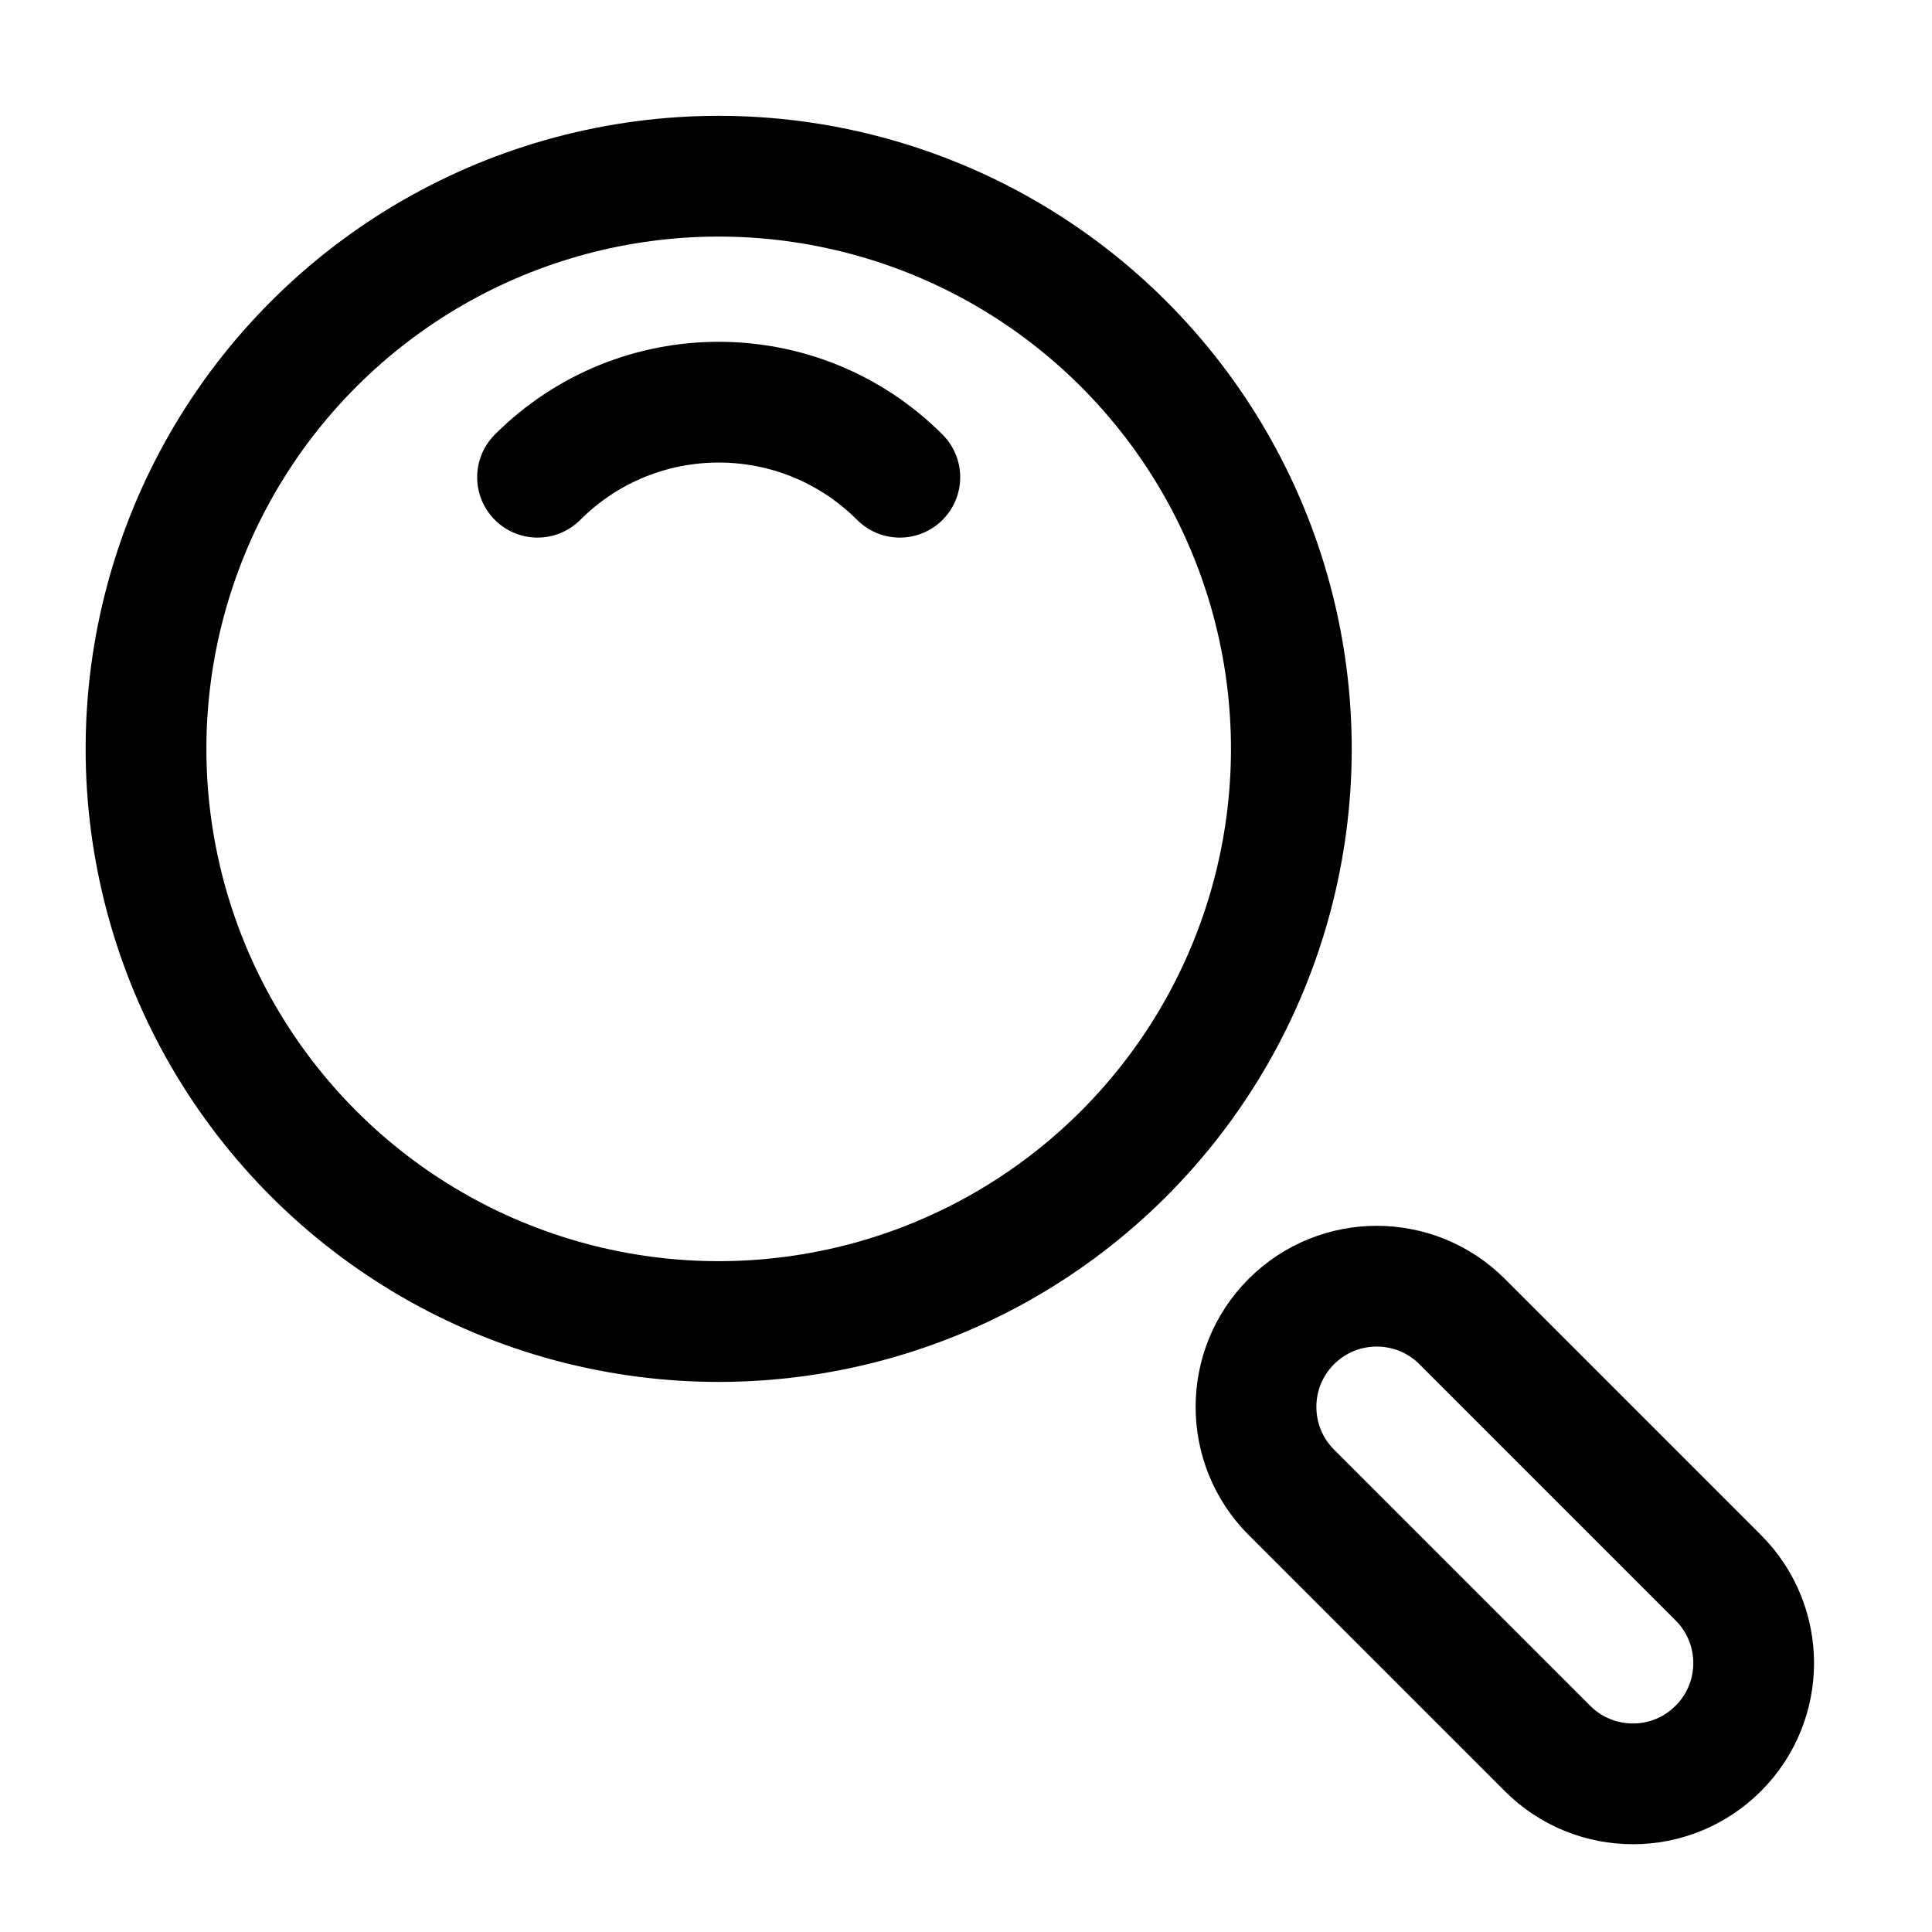
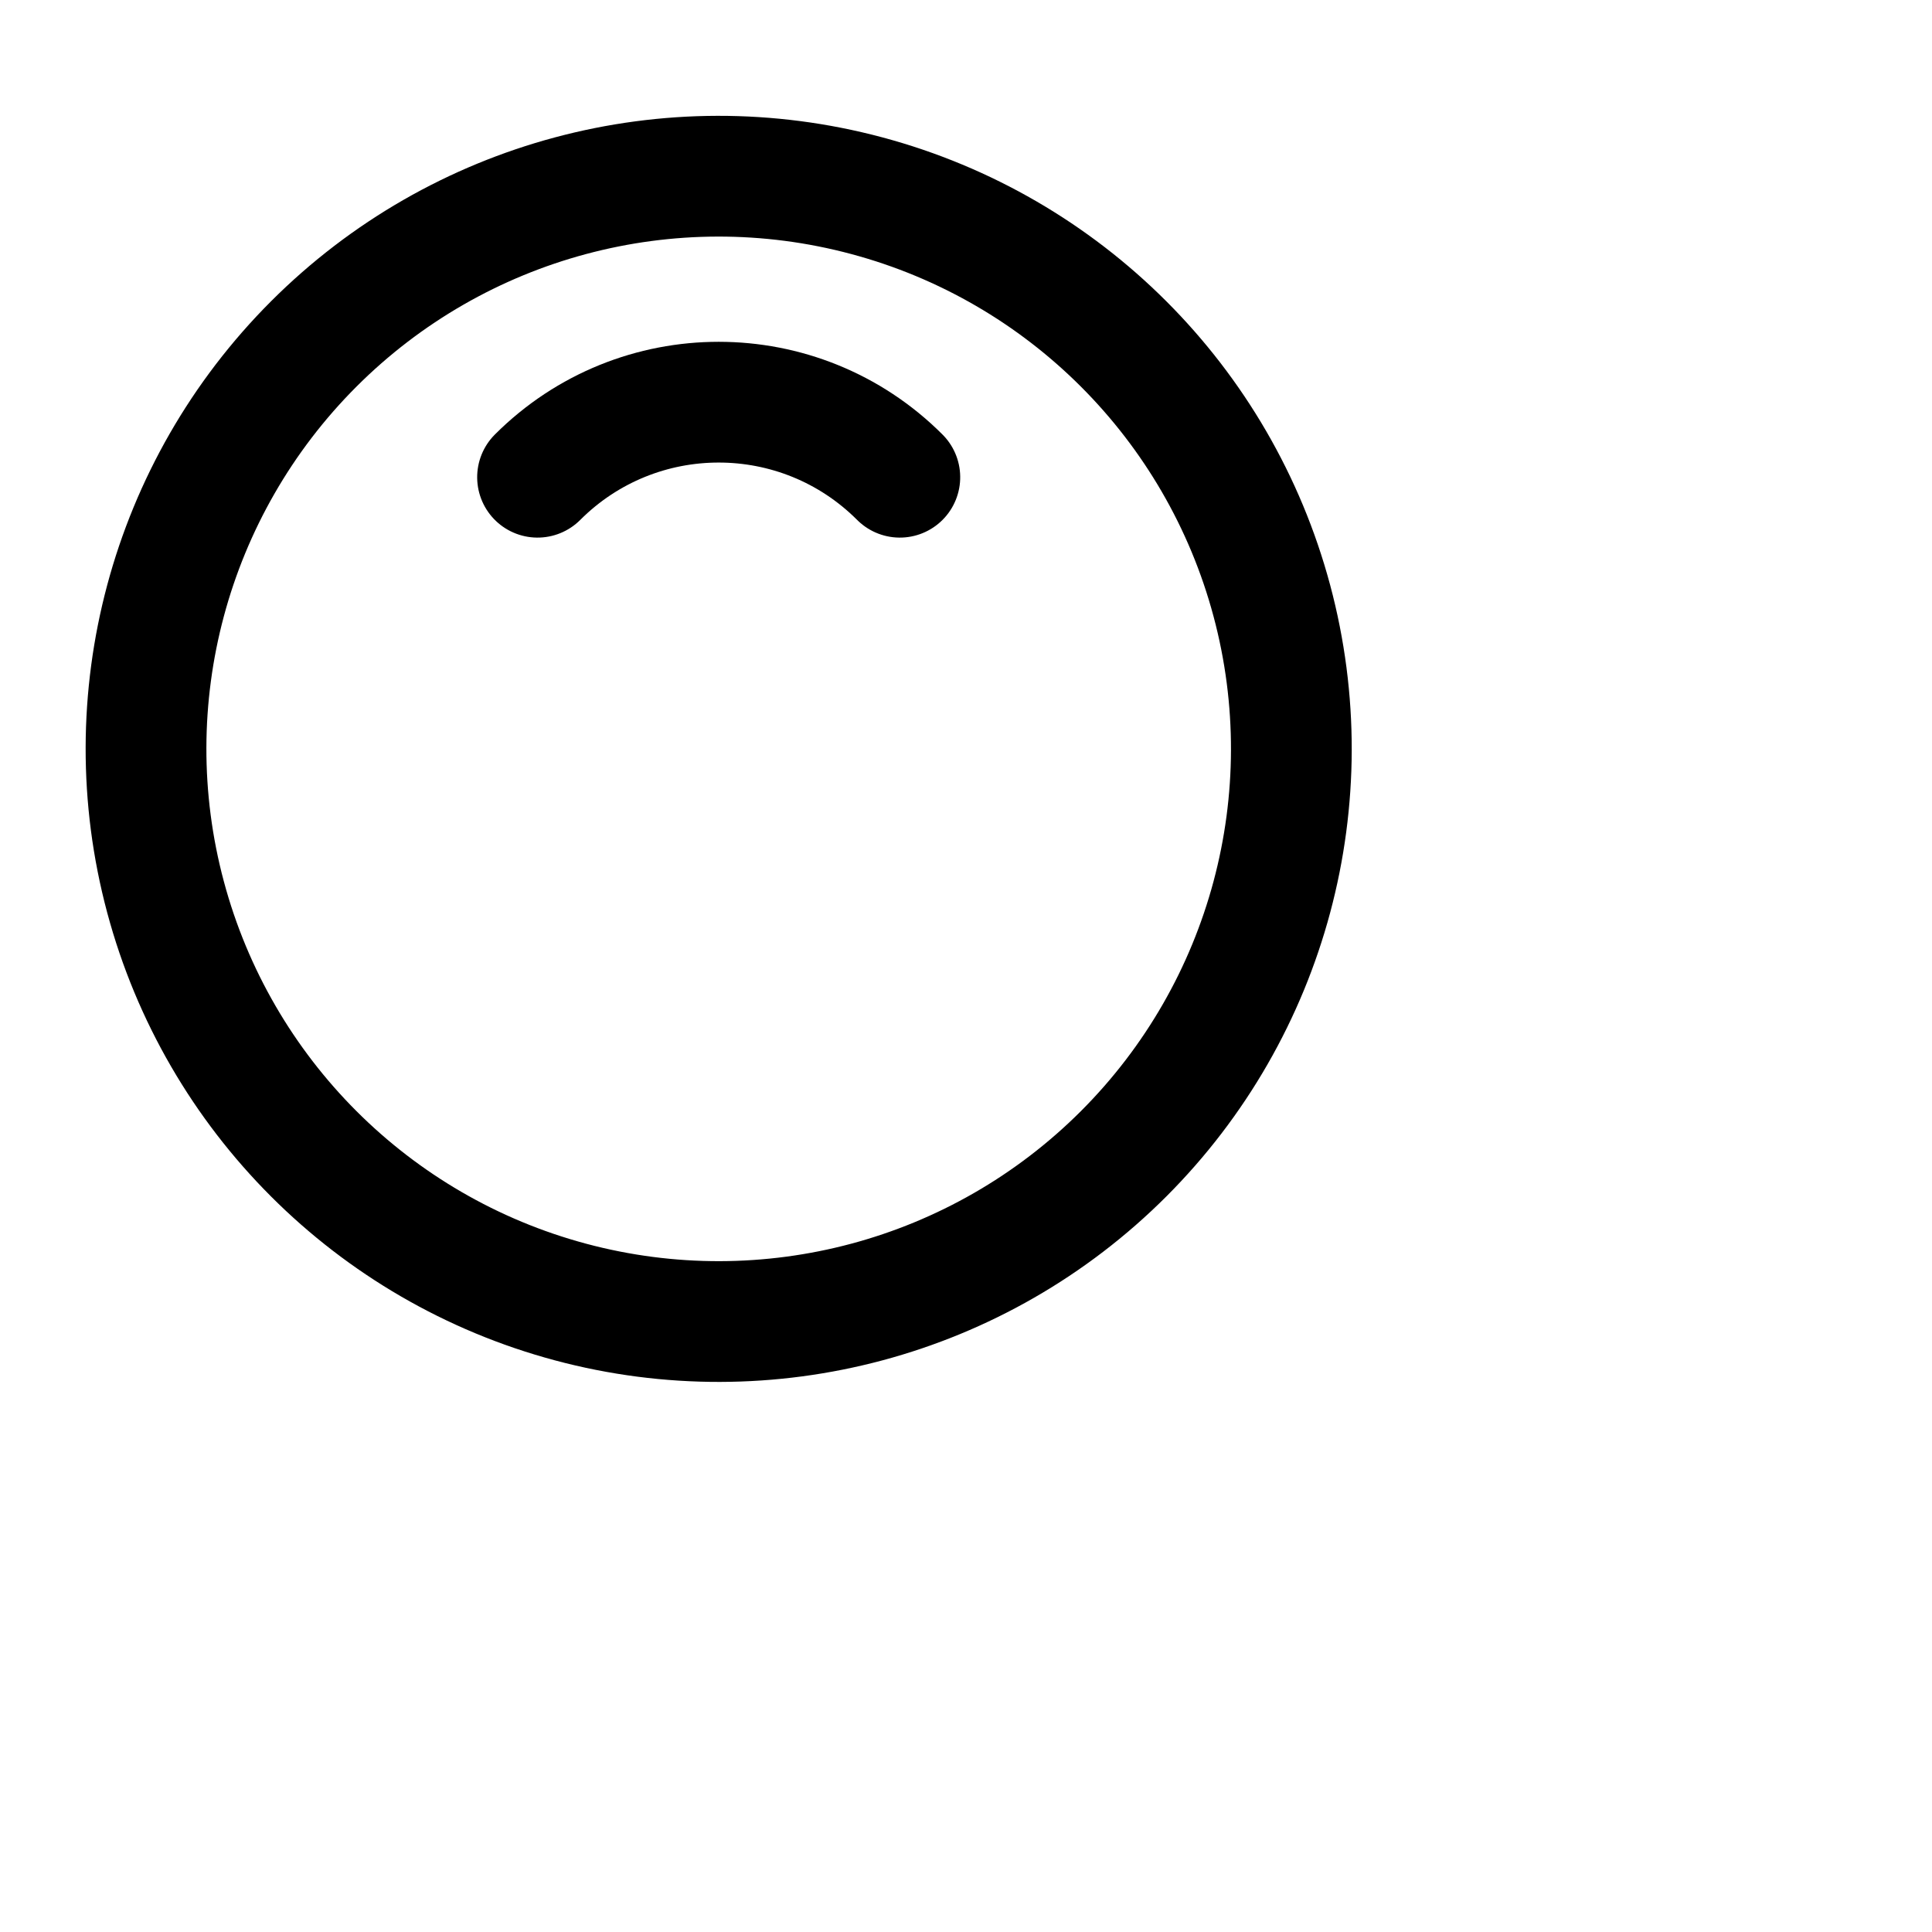
<svg xmlns="http://www.w3.org/2000/svg" width="32px" height="32px" viewBox="0 0 32 32" version="1.1">
  <title>Icons/Search</title>
  <g id="Icons/Search" stroke="none" stroke-width="1" fill="none" fill-rule="evenodd">
    <g id="Group" transform="translate(16.828, 17.328) rotate(45) translate(-16.828, -17.328) translate(1.379, 8.843)" stroke="#000000" stroke-width="2">
-       <path d="M29.899,6.485 C30.452,6.485 30.952,6.709 31.314,7.071 C31.676,7.433 31.899,7.933 31.899,8.485 C31.899,9.038 31.676,9.538 31.314,9.899 C30.952,10.261 30.452,10.485 29.899,10.485 L29.899,10.485 L23.899,10.485 C23.347,10.485 22.847,10.261 22.485,9.899 C22.123,9.538 21.899,9.038 21.899,8.485 C21.899,7.933 22.123,7.433 22.485,7.071 C22.847,6.709 23.347,6.485 23.899,6.485 L23.899,6.485 Z" id="Combined-Shape" stroke-linejoin="round" />
      <circle id="Oval" cx="8.485" cy="8.485" r="9.485" />
      <path d="M7.425,3.182 C5.081,3.182 3.182,5.081 3.182,7.425" id="Oval" stroke-linecap="round" stroke-linejoin="round" />
    </g>
  </g>
</svg>